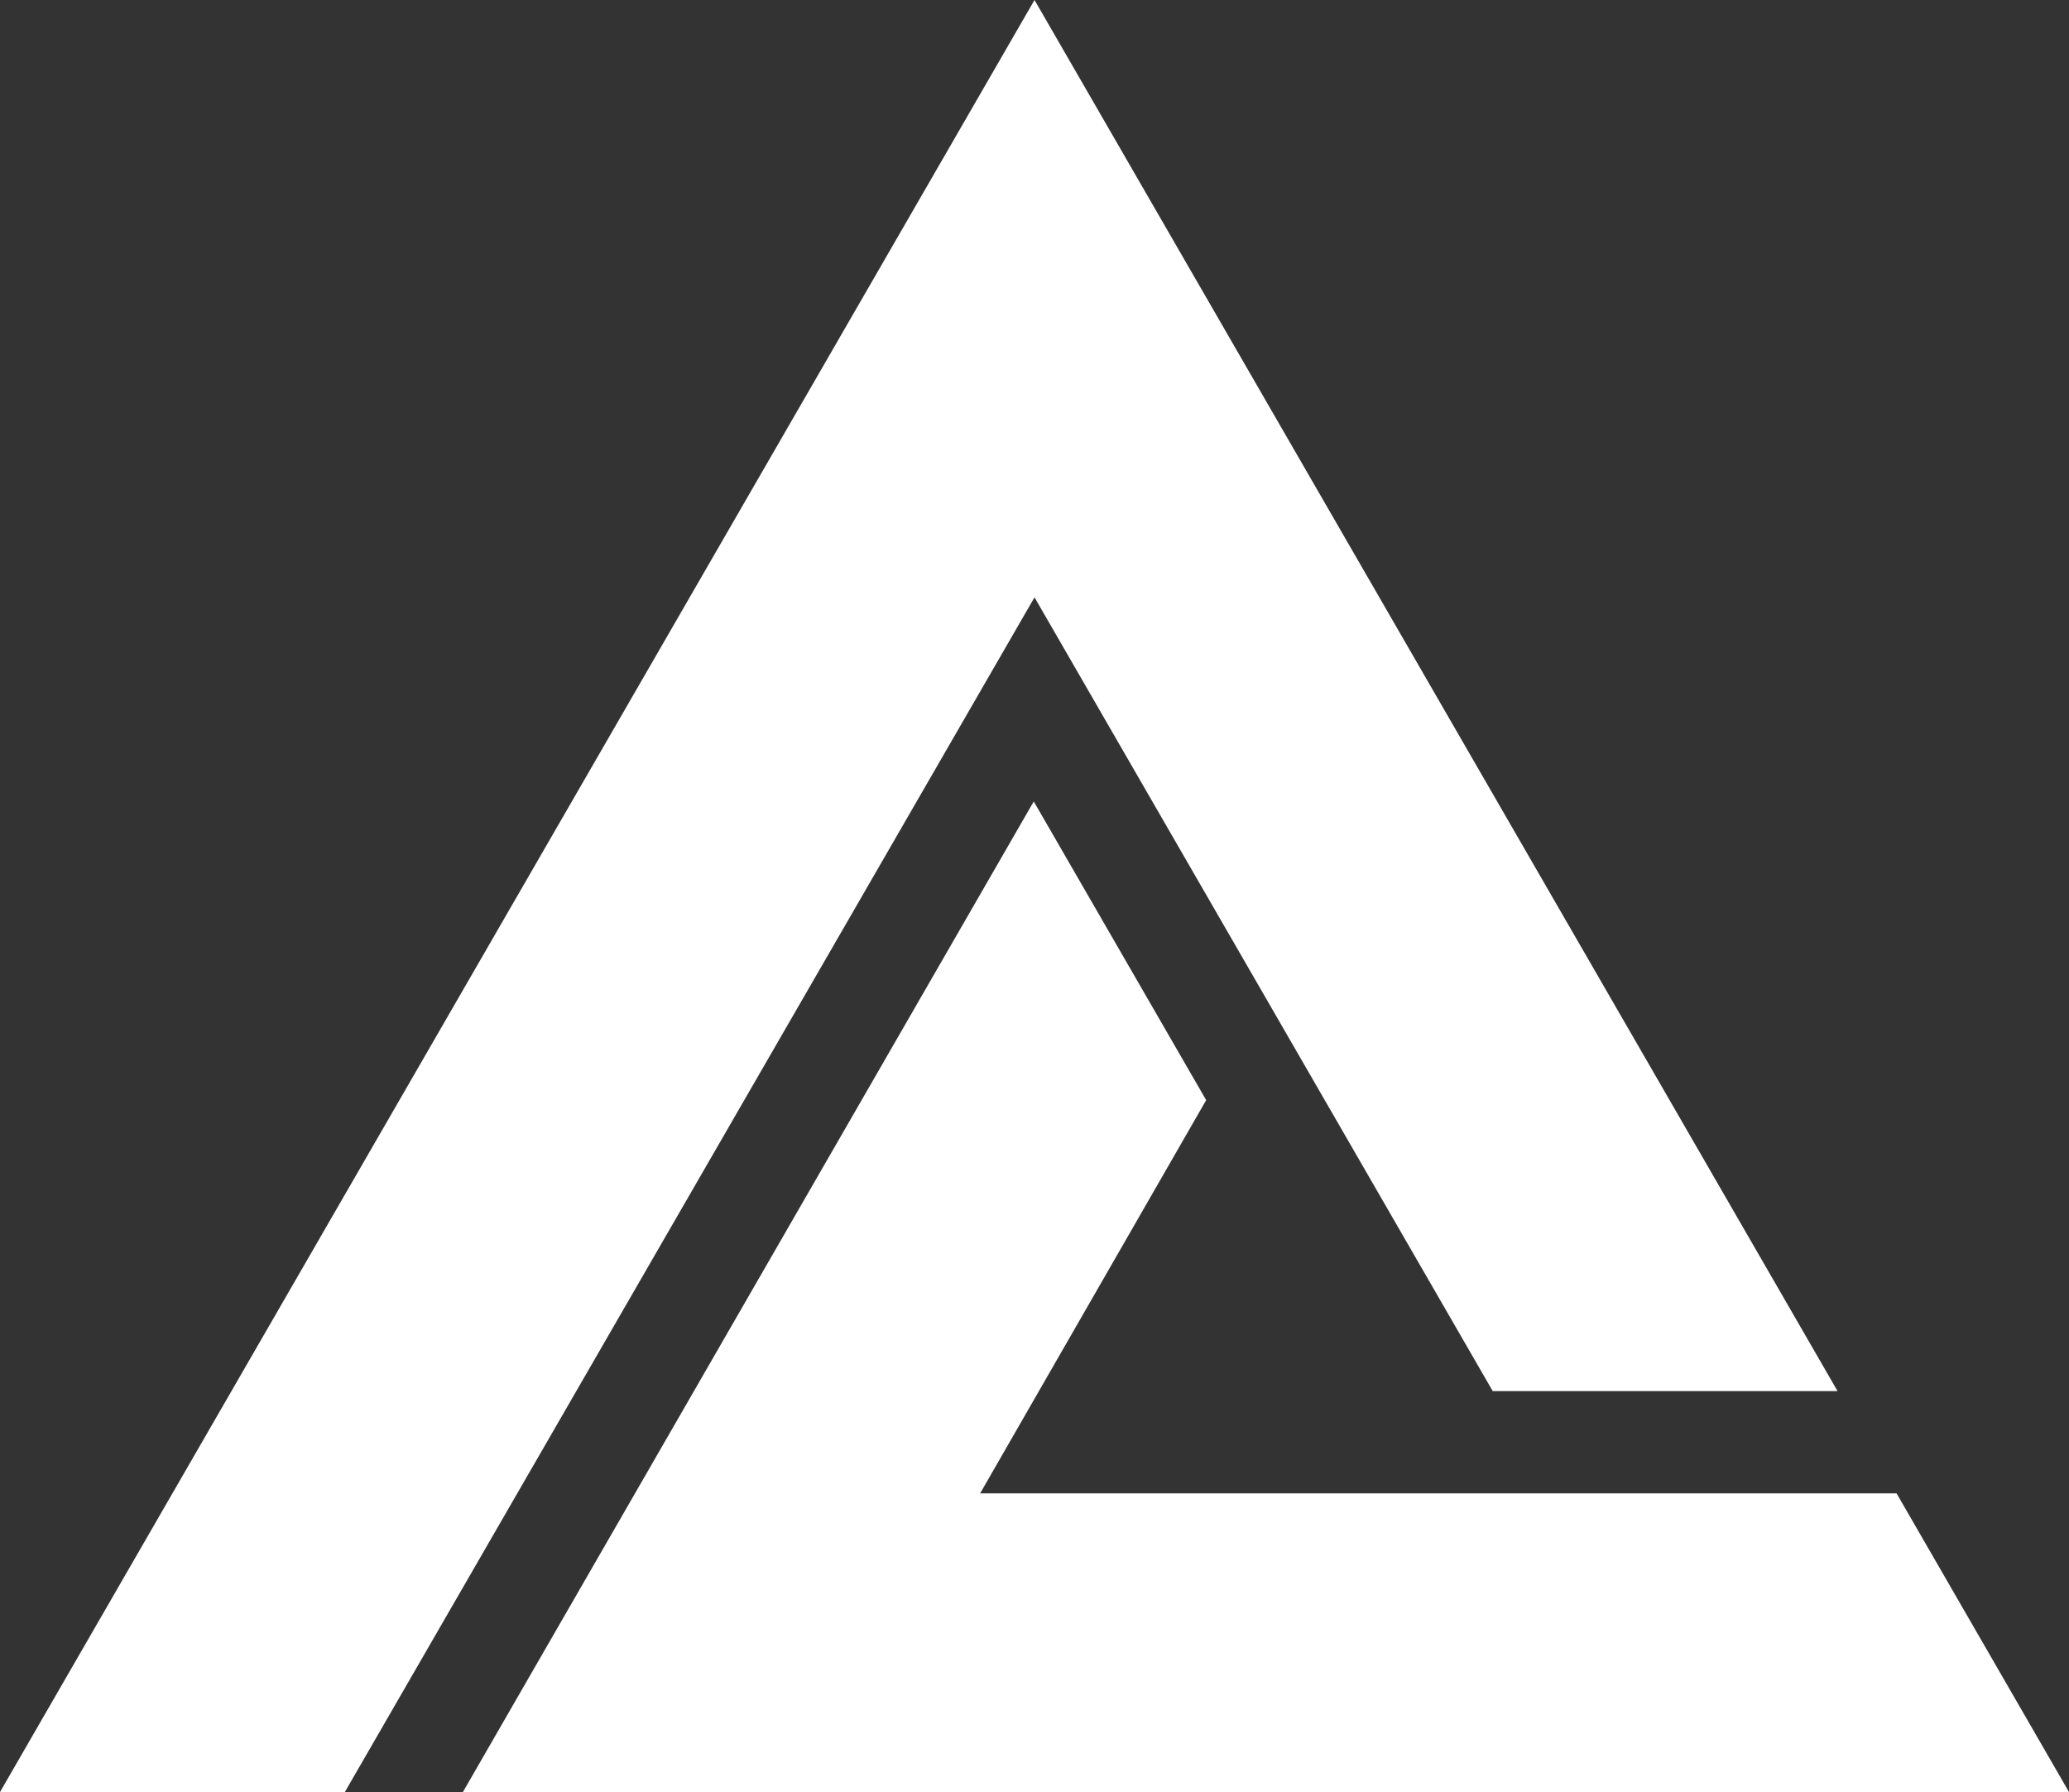
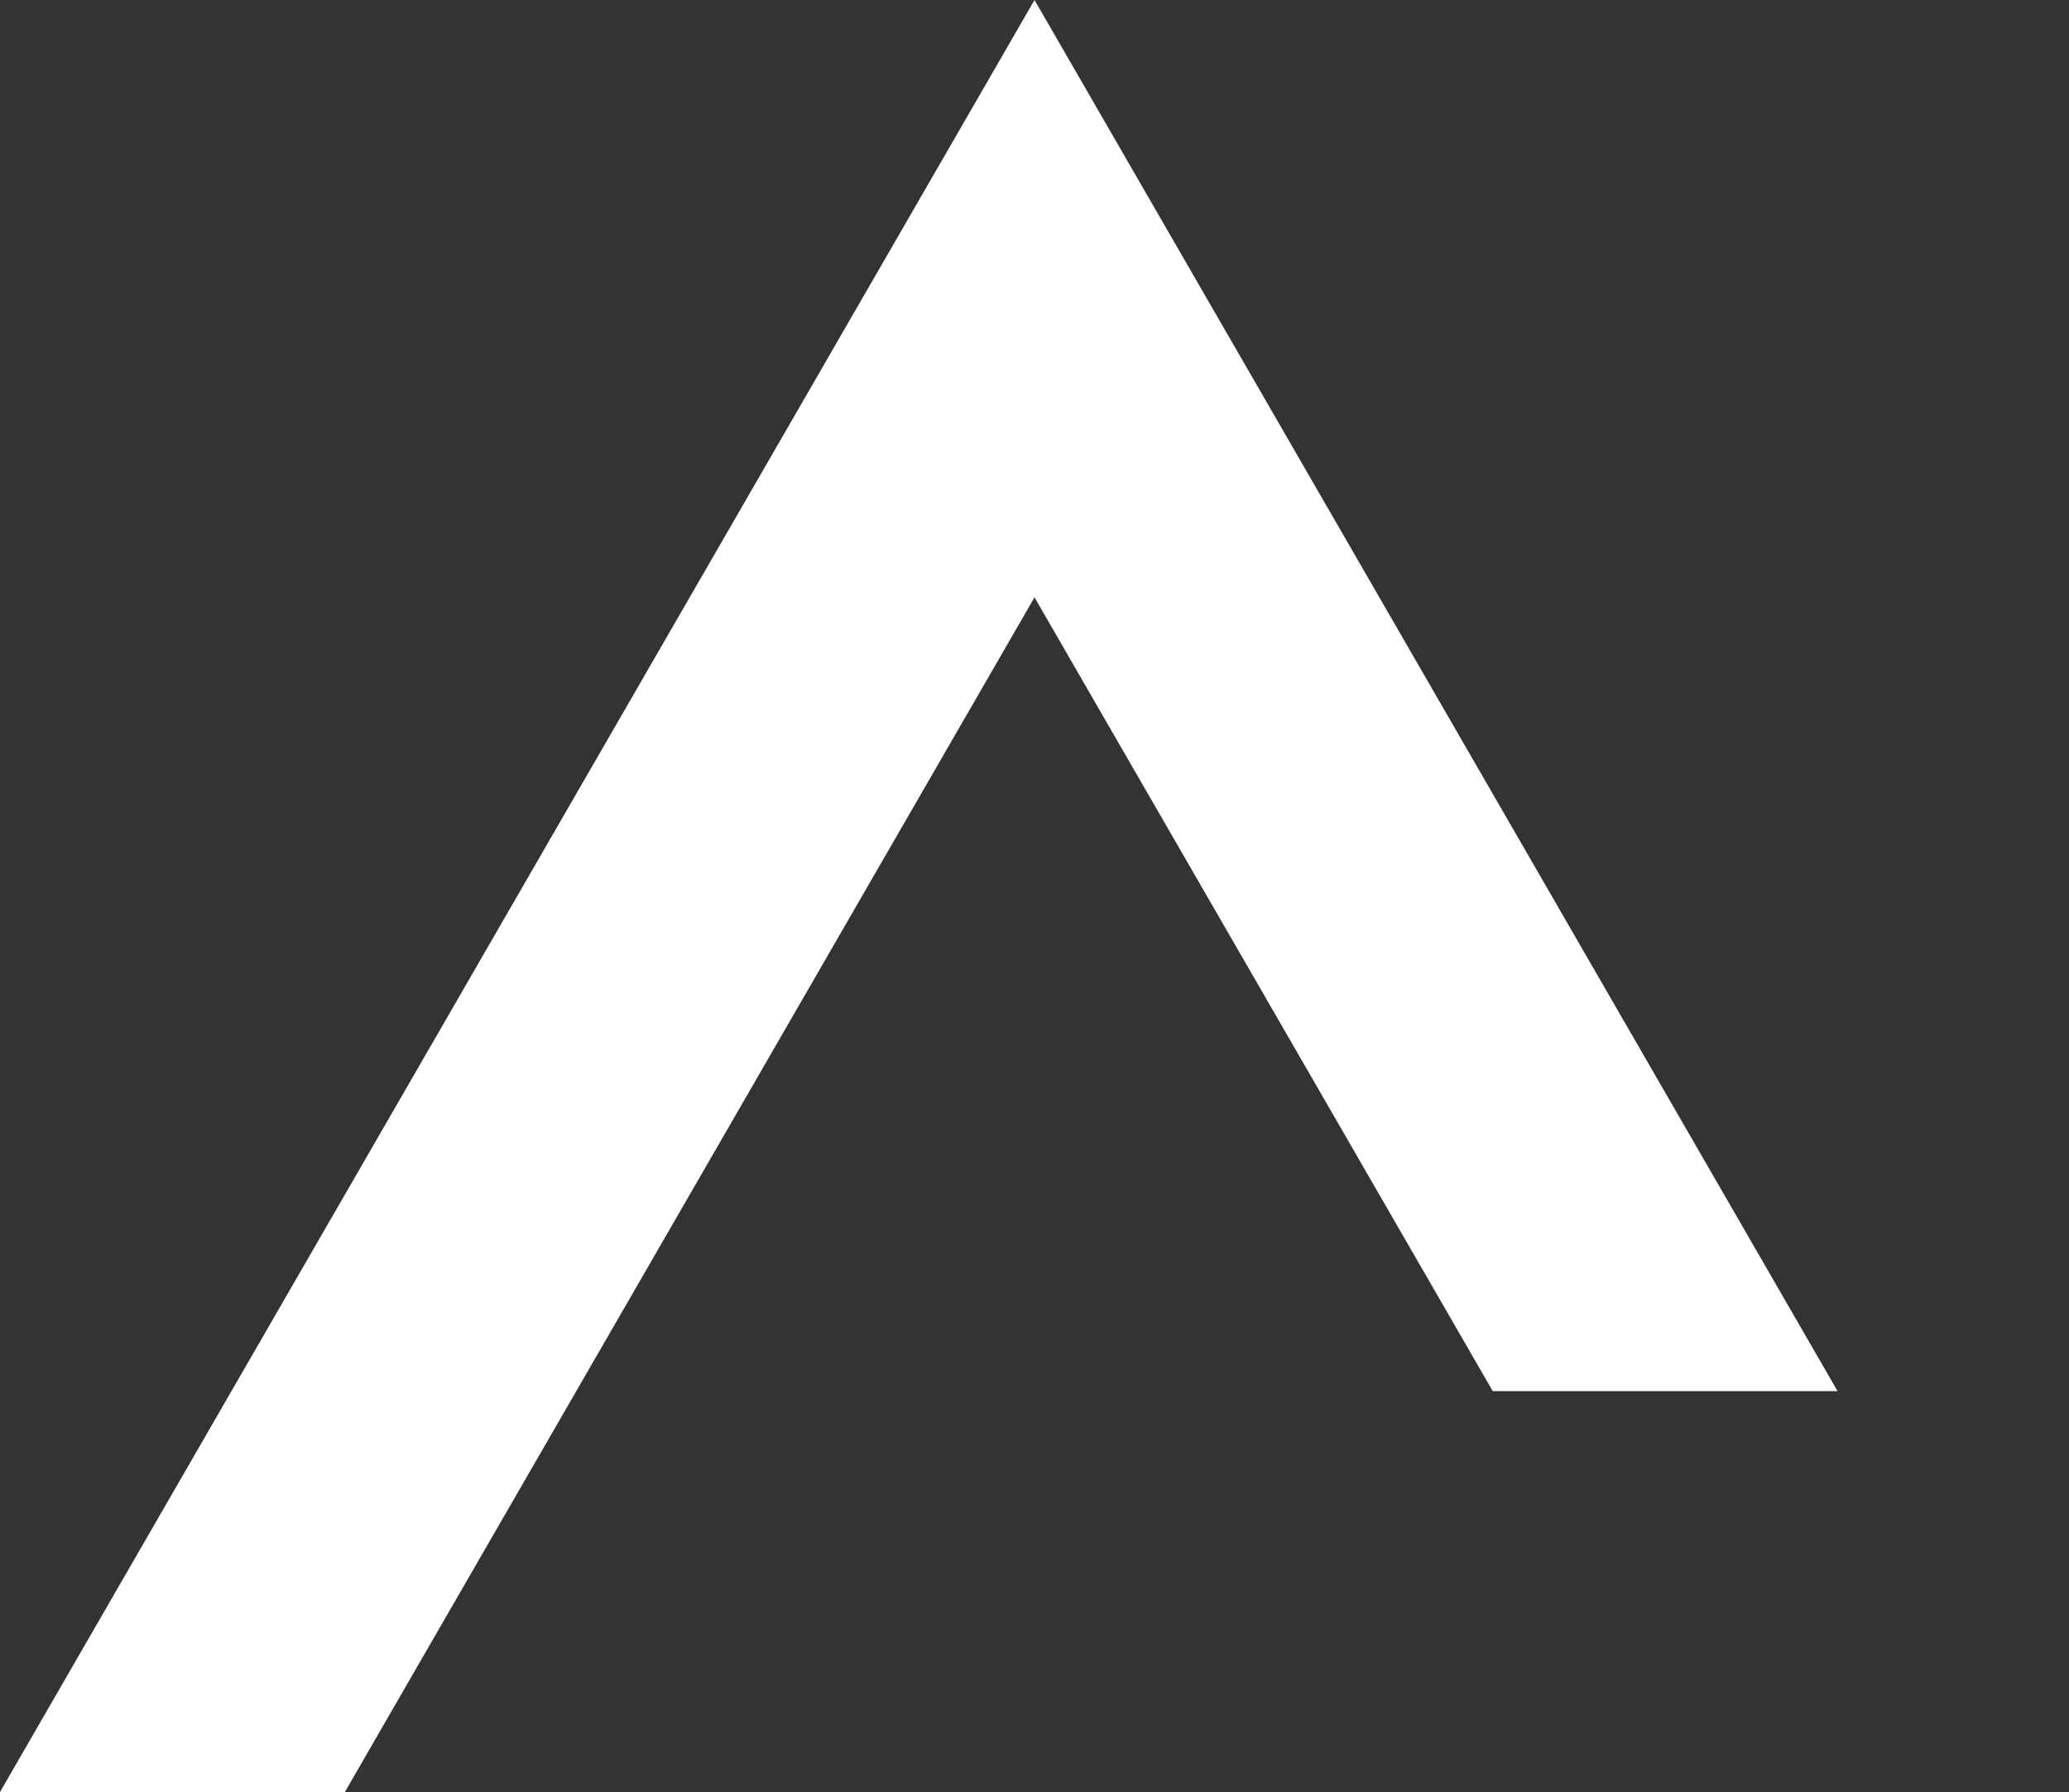
<svg xmlns="http://www.w3.org/2000/svg" version="1.1" id="Layer_1" x="0px" y="0px" width="173.205px" height="150px" viewBox="0 0 173.205 150" enable-background="new 0 0 173.205 150" xml:space="preserve">
  <rect x="0" y="0" width="173.205" height="150" fill="#333333" stroke="none" />
  <g>
    <polygon fill="#FFFFFF" points="86.603,50 124.963,116.441 153.83,116.441 86.603,0 0,150 28.868,150  " />
-     <polygon fill="#FFFFFF" points="82.051,125 100.974,92.084 86.54,67.083 38.75,150 173.205,150 158.771,125  " />
  </g>
</svg>